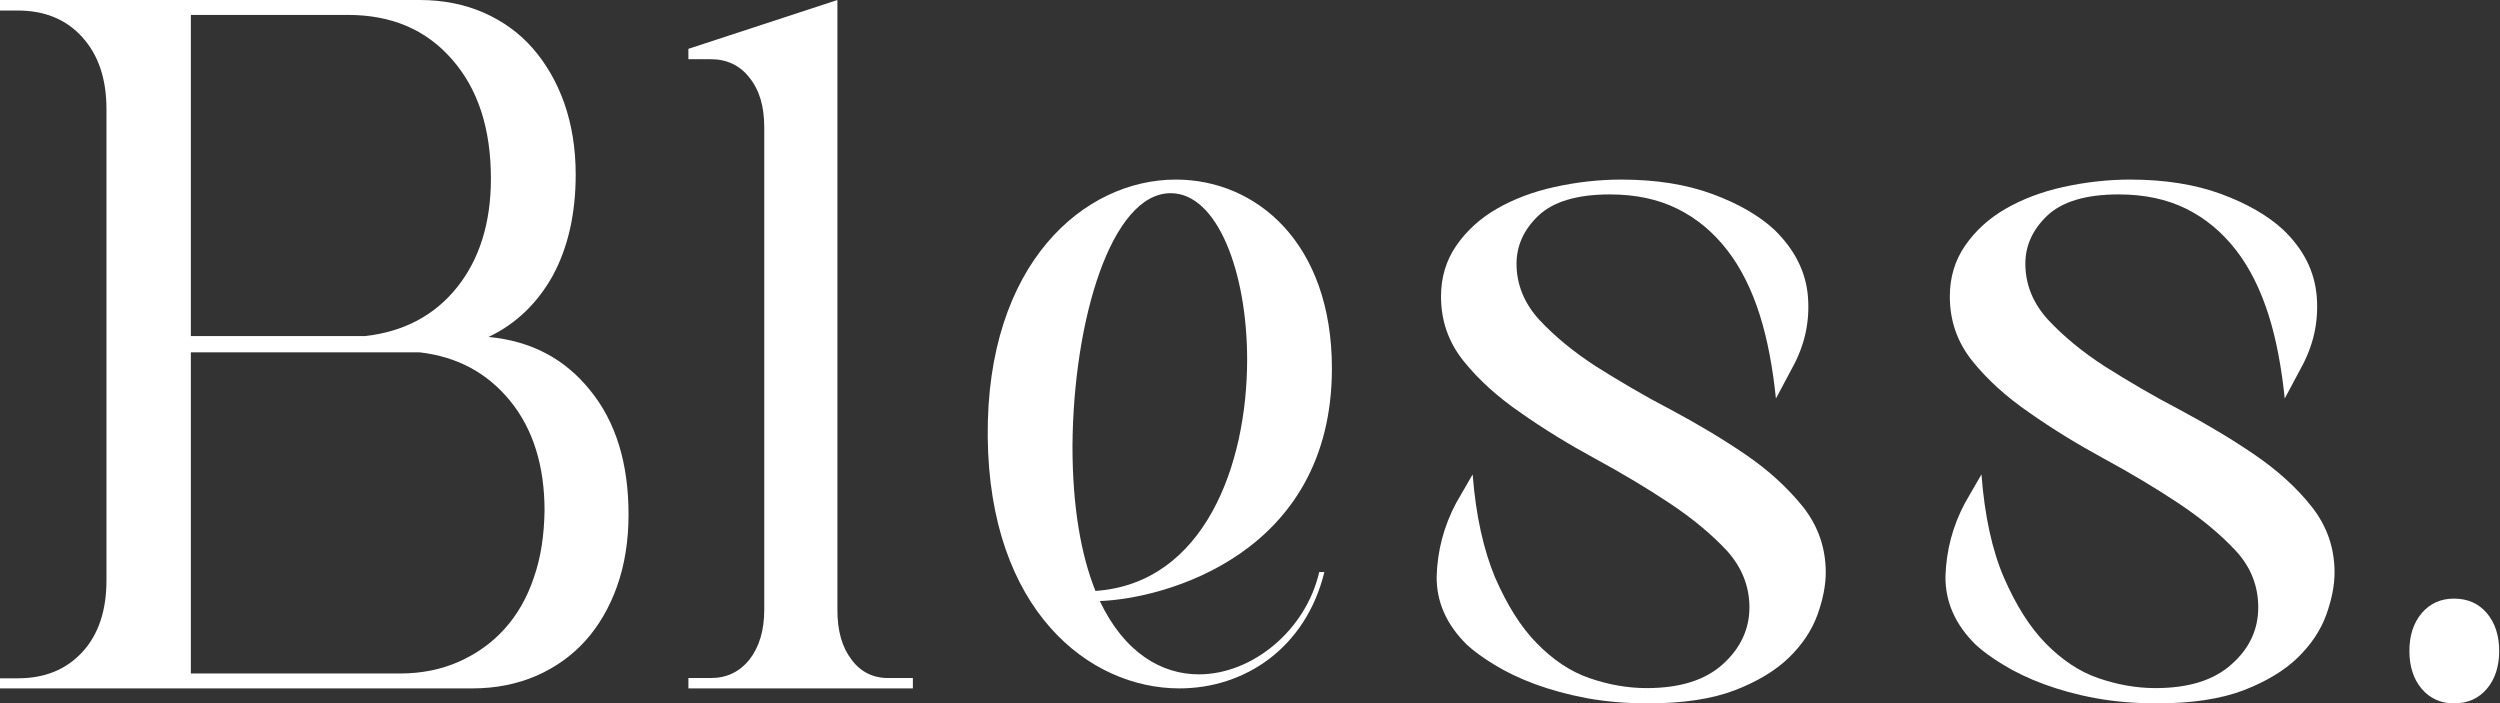
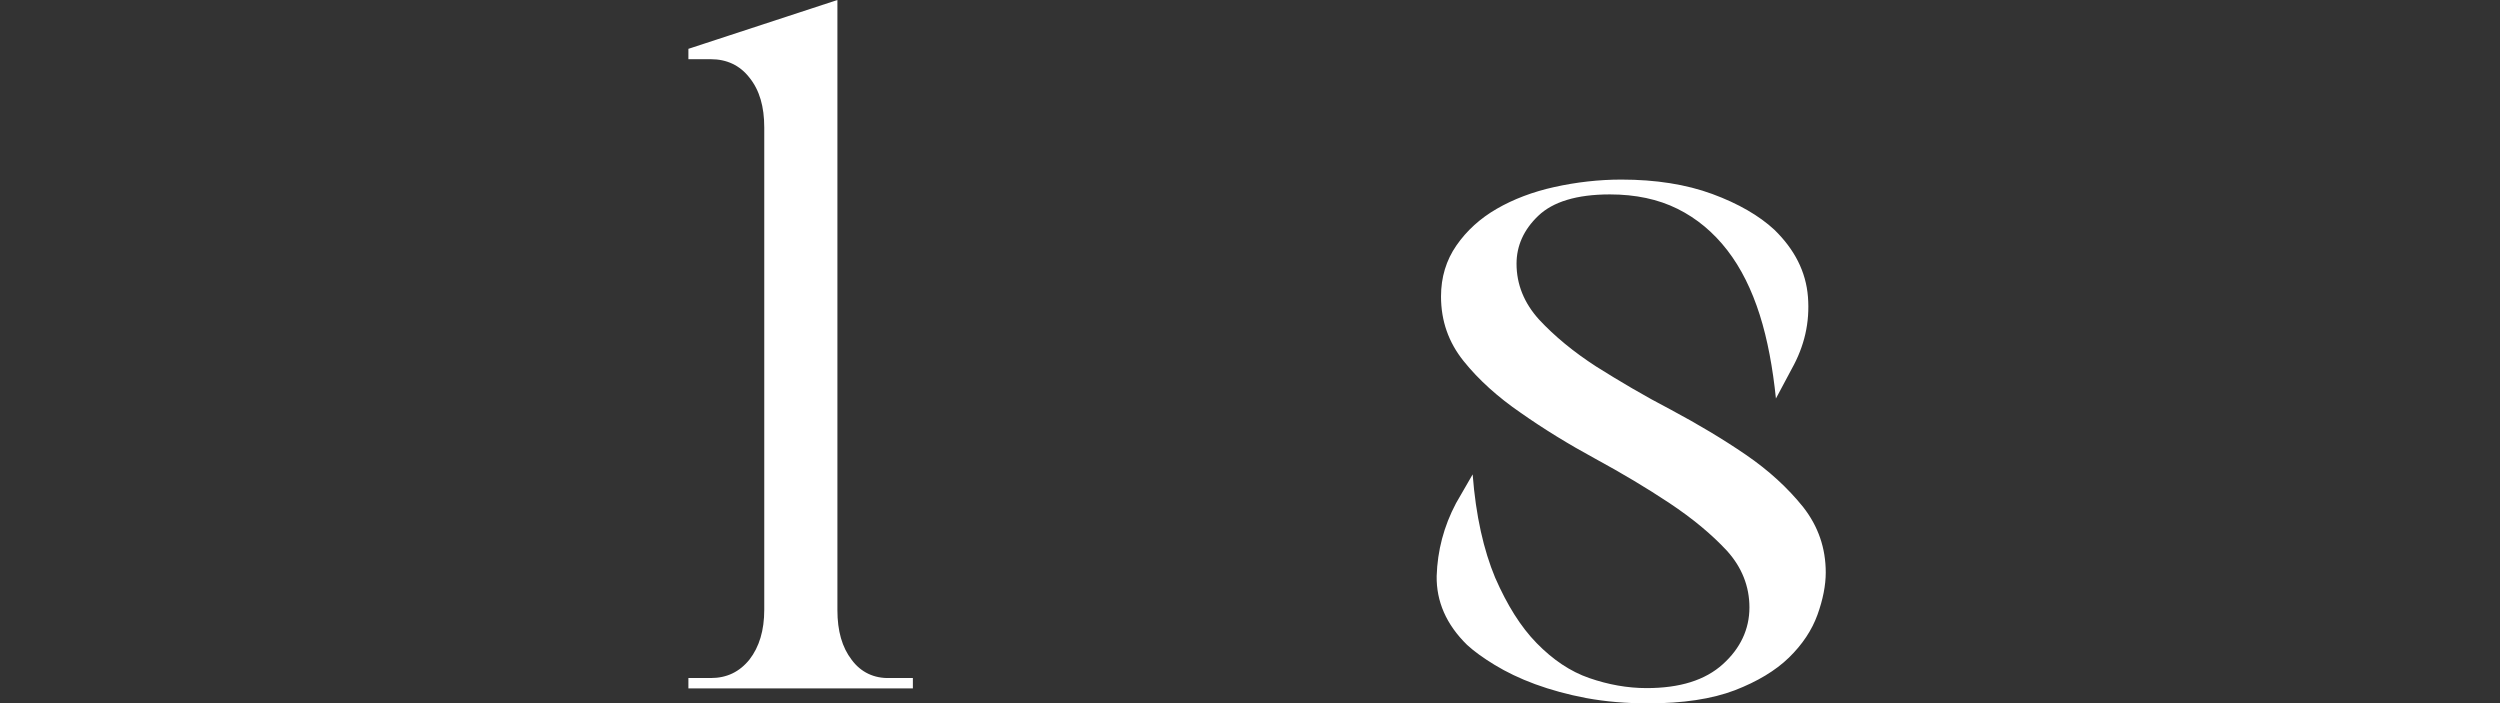
<svg xmlns="http://www.w3.org/2000/svg" width="327" height="92" viewBox="0 0 327 92" fill="none">
  <rect x="0" y="0" width="327" height="92" fill="#333333" stroke="none" />
-   <path d="M174.213 48.181C174.213 31.816 164.37 23.489 153.801 23.489C141.834 23.489 128.987 34.4 129.194 57.139C129.401 79.764 142.404 90.042 154.268 90.042C162.815 90.042 170.793 84.759 173.228 74.825H172.555C170.793 82.463 163.8 88.205 156.806 88.205C151.936 88.205 147.067 85.391 143.855 78.615C152.247 78.328 174.213 72.528 174.213 48.181ZM143.285 77.294C141.42 72.643 140.28 66.384 140.28 58.345C140.384 41.865 145.357 25.269 153.128 25.269C159.241 25.269 163.126 35.605 163.126 47.033C163.126 60.871 157.479 76.318 143.285 77.294Z" fill="white" />
  <path d="M111.406 86.312C110.14 84.672 109.533 82.525 109.533 79.811V0L90.043 6.387V7.744H92.979C95.054 7.744 96.775 8.535 98.041 10.174C99.357 11.813 99.965 13.961 99.965 16.674V79.755C99.965 82.468 99.307 84.616 98.041 86.255C96.725 87.894 95.054 88.686 92.979 88.686H90.043V90.042H119.404V88.686H116.367C114.342 88.742 112.621 87.951 111.406 86.312Z" fill="white" />
  <path d="M228.361 59.484C225.361 57.431 222.103 55.491 218.586 53.609C215.069 51.783 211.81 49.844 208.811 47.961C205.811 46.022 203.328 43.968 201.311 41.8C199.346 39.633 198.363 37.18 198.363 34.499C198.363 32.16 199.294 30.049 201.208 28.224C203.122 26.398 206.225 25.429 210.569 25.429C213.931 25.429 216.879 26.056 219.413 27.311C221.947 28.566 224.12 30.392 225.93 32.73C227.74 35.069 229.136 37.922 230.171 41.173C231.205 44.425 231.878 48.133 232.291 52.126L234.36 48.247C236.015 45.28 236.739 42.2 236.481 38.834C236.222 35.526 234.722 32.616 232.084 30.049C230.119 28.224 227.378 26.627 223.965 25.372C220.551 24.117 216.569 23.489 212.069 23.489C209.121 23.489 206.173 23.831 203.328 24.459C200.484 25.087 197.95 26.056 195.777 27.311C193.605 28.566 191.847 30.163 190.502 32.103C189.157 34.042 188.485 36.267 188.485 38.777C188.485 41.972 189.468 44.767 191.433 47.22C193.398 49.673 195.933 51.955 198.932 54.008C201.932 56.119 205.19 58.115 208.656 59.998C212.121 61.88 215.379 63.82 218.379 65.816C221.379 67.813 223.861 69.866 225.878 72.034C227.843 74.202 228.826 76.712 228.826 79.45C228.826 82.302 227.637 84.812 225.361 86.866C223.034 88.976 219.724 90.003 215.379 90.003C212.845 90.003 210.362 89.547 207.88 88.691C205.397 87.835 203.122 86.295 201.001 84.128C198.881 81.96 197.122 79.108 195.571 75.571C194.071 71.977 193.036 67.471 192.623 62.051L190.45 65.816C188.847 68.84 188.019 72.034 187.916 75.343C187.864 78.651 189.157 81.675 191.898 84.356C192.829 85.211 194.019 86.067 195.519 86.98C197.019 87.892 198.777 88.748 200.794 89.49C202.811 90.231 205.087 90.859 207.518 91.315C210 91.772 212.69 92 215.586 92C220.137 92 223.913 91.429 226.913 90.288C229.861 89.147 232.24 87.721 233.998 86.01C235.757 84.299 236.998 82.416 237.722 80.42C238.446 78.423 238.808 76.541 238.808 74.886C238.808 71.692 237.825 68.84 235.86 66.33C233.843 63.82 231.36 61.538 228.361 59.484Z" fill="white" />
-   <path d="M294.913 59.484C291.913 57.431 288.655 55.491 285.138 53.609C281.621 51.783 278.363 49.844 275.363 47.961C272.363 46.022 269.881 43.968 267.864 41.8C265.898 39.633 264.916 37.18 264.916 34.499C264.916 32.16 265.847 30.049 267.76 28.224C269.674 26.398 272.777 25.429 277.121 25.429C280.483 25.429 283.431 26.056 285.965 27.311C288.5 28.566 290.672 30.392 292.482 32.73C294.292 35.069 295.689 37.922 296.723 41.173C297.758 44.425 298.43 48.133 298.844 52.126L300.912 48.247C302.567 45.28 303.291 42.2 303.033 38.834C302.774 35.526 301.326 32.616 298.637 30.049C296.671 28.224 293.93 26.627 290.517 25.372C287.103 24.117 283.121 23.489 278.621 23.489C275.673 23.489 272.725 23.831 269.881 24.459C267.036 25.087 264.502 26.056 262.33 27.311C260.157 28.566 258.399 30.163 257.054 32.103C255.71 34.042 255.037 36.267 255.037 38.777C255.037 41.972 256.02 44.767 257.985 47.22C259.951 49.673 262.485 51.955 265.485 54.008C268.484 56.119 271.743 58.115 275.208 59.998C278.673 61.88 281.931 63.82 284.931 65.816C287.931 67.813 290.413 69.866 292.43 72.034C294.447 74.202 295.378 76.712 295.378 79.45C295.378 82.302 294.241 84.812 291.913 86.866C289.586 88.976 286.276 90.003 281.931 90.003C279.397 90.003 276.915 89.547 274.432 88.691C271.949 87.835 269.674 86.295 267.553 84.128C265.433 81.96 263.674 79.108 262.123 75.571C260.571 71.977 259.589 67.471 259.175 62.051L257.003 65.816C255.399 68.84 254.572 72.034 254.468 75.343C254.417 78.651 255.71 81.675 258.451 84.356C259.382 85.211 260.571 86.067 262.071 86.98C263.571 87.892 265.329 88.748 267.346 89.49C269.364 90.231 271.587 90.859 274.07 91.315C276.553 91.772 279.242 92 282.138 92C286.69 92 290.465 91.429 293.465 90.288C296.413 89.147 298.792 87.721 300.55 86.01C302.309 84.299 303.55 82.416 304.274 80.42C304.998 78.423 305.36 76.541 305.36 74.886C305.36 71.692 304.378 68.84 302.412 66.33C300.447 63.82 297.913 61.538 294.913 59.484Z" fill="white" />
-   <path d="M320.971 78.298C319.259 78.298 317.839 78.931 316.763 80.198C315.686 81.464 315.148 83.134 315.148 85.149C315.148 87.164 315.686 88.834 316.763 90.1C317.839 91.367 319.259 92 320.971 92C322.782 92 324.201 91.367 325.278 90.1C326.354 88.834 326.893 87.164 326.893 85.149C326.893 83.134 326.354 81.464 325.278 80.198C324.201 78.931 322.782 78.298 320.971 78.298Z" fill="white" />
-   <path d="M63.903 44.074C67.513 42.353 70.298 39.655 72.31 36.04C74.27 32.424 75.301 28.006 75.301 22.841C75.301 19.397 74.786 16.298 73.806 13.486C72.826 10.732 71.433 8.321 69.68 6.313C67.926 4.304 65.76 2.755 63.284 1.664C60.808 0.574 57.972 0 54.877 0H0V1.377H2.321C5.828 1.377 8.665 2.525 10.779 4.878C12.894 7.231 13.926 10.33 13.926 14.29V75.925C13.926 79.827 12.894 82.984 10.779 85.279C8.665 87.575 5.88 88.722 2.321 88.722H0V90.042H61.788C64.883 90.042 67.668 89.468 70.195 88.378C72.671 87.288 74.837 85.738 76.591 83.787C78.344 81.836 79.737 79.425 80.717 76.671C81.697 73.916 82.213 70.76 82.213 67.317C82.213 60.602 80.562 55.208 77.21 51.076C73.857 46.886 69.422 44.591 63.903 44.074ZM24.963 1.951H45.49C51.164 1.951 55.702 3.845 59.106 7.747C62.51 11.592 64.212 16.815 64.212 23.357C64.212 29.153 62.717 33.916 59.777 37.589C56.837 41.262 52.814 43.386 47.76 43.959H24.963V1.951ZM69.834 75.523C68.957 78.163 67.668 80.401 66.018 82.237C64.367 84.074 62.356 85.509 60.035 86.542C57.714 87.575 55.135 88.091 52.35 88.091H24.963V46.083H54.877C59.828 46.657 63.748 48.78 66.74 52.453C69.731 56.126 71.227 60.946 71.227 66.8C71.175 69.956 70.763 72.883 69.834 75.523Z" fill="white" />
</svg>